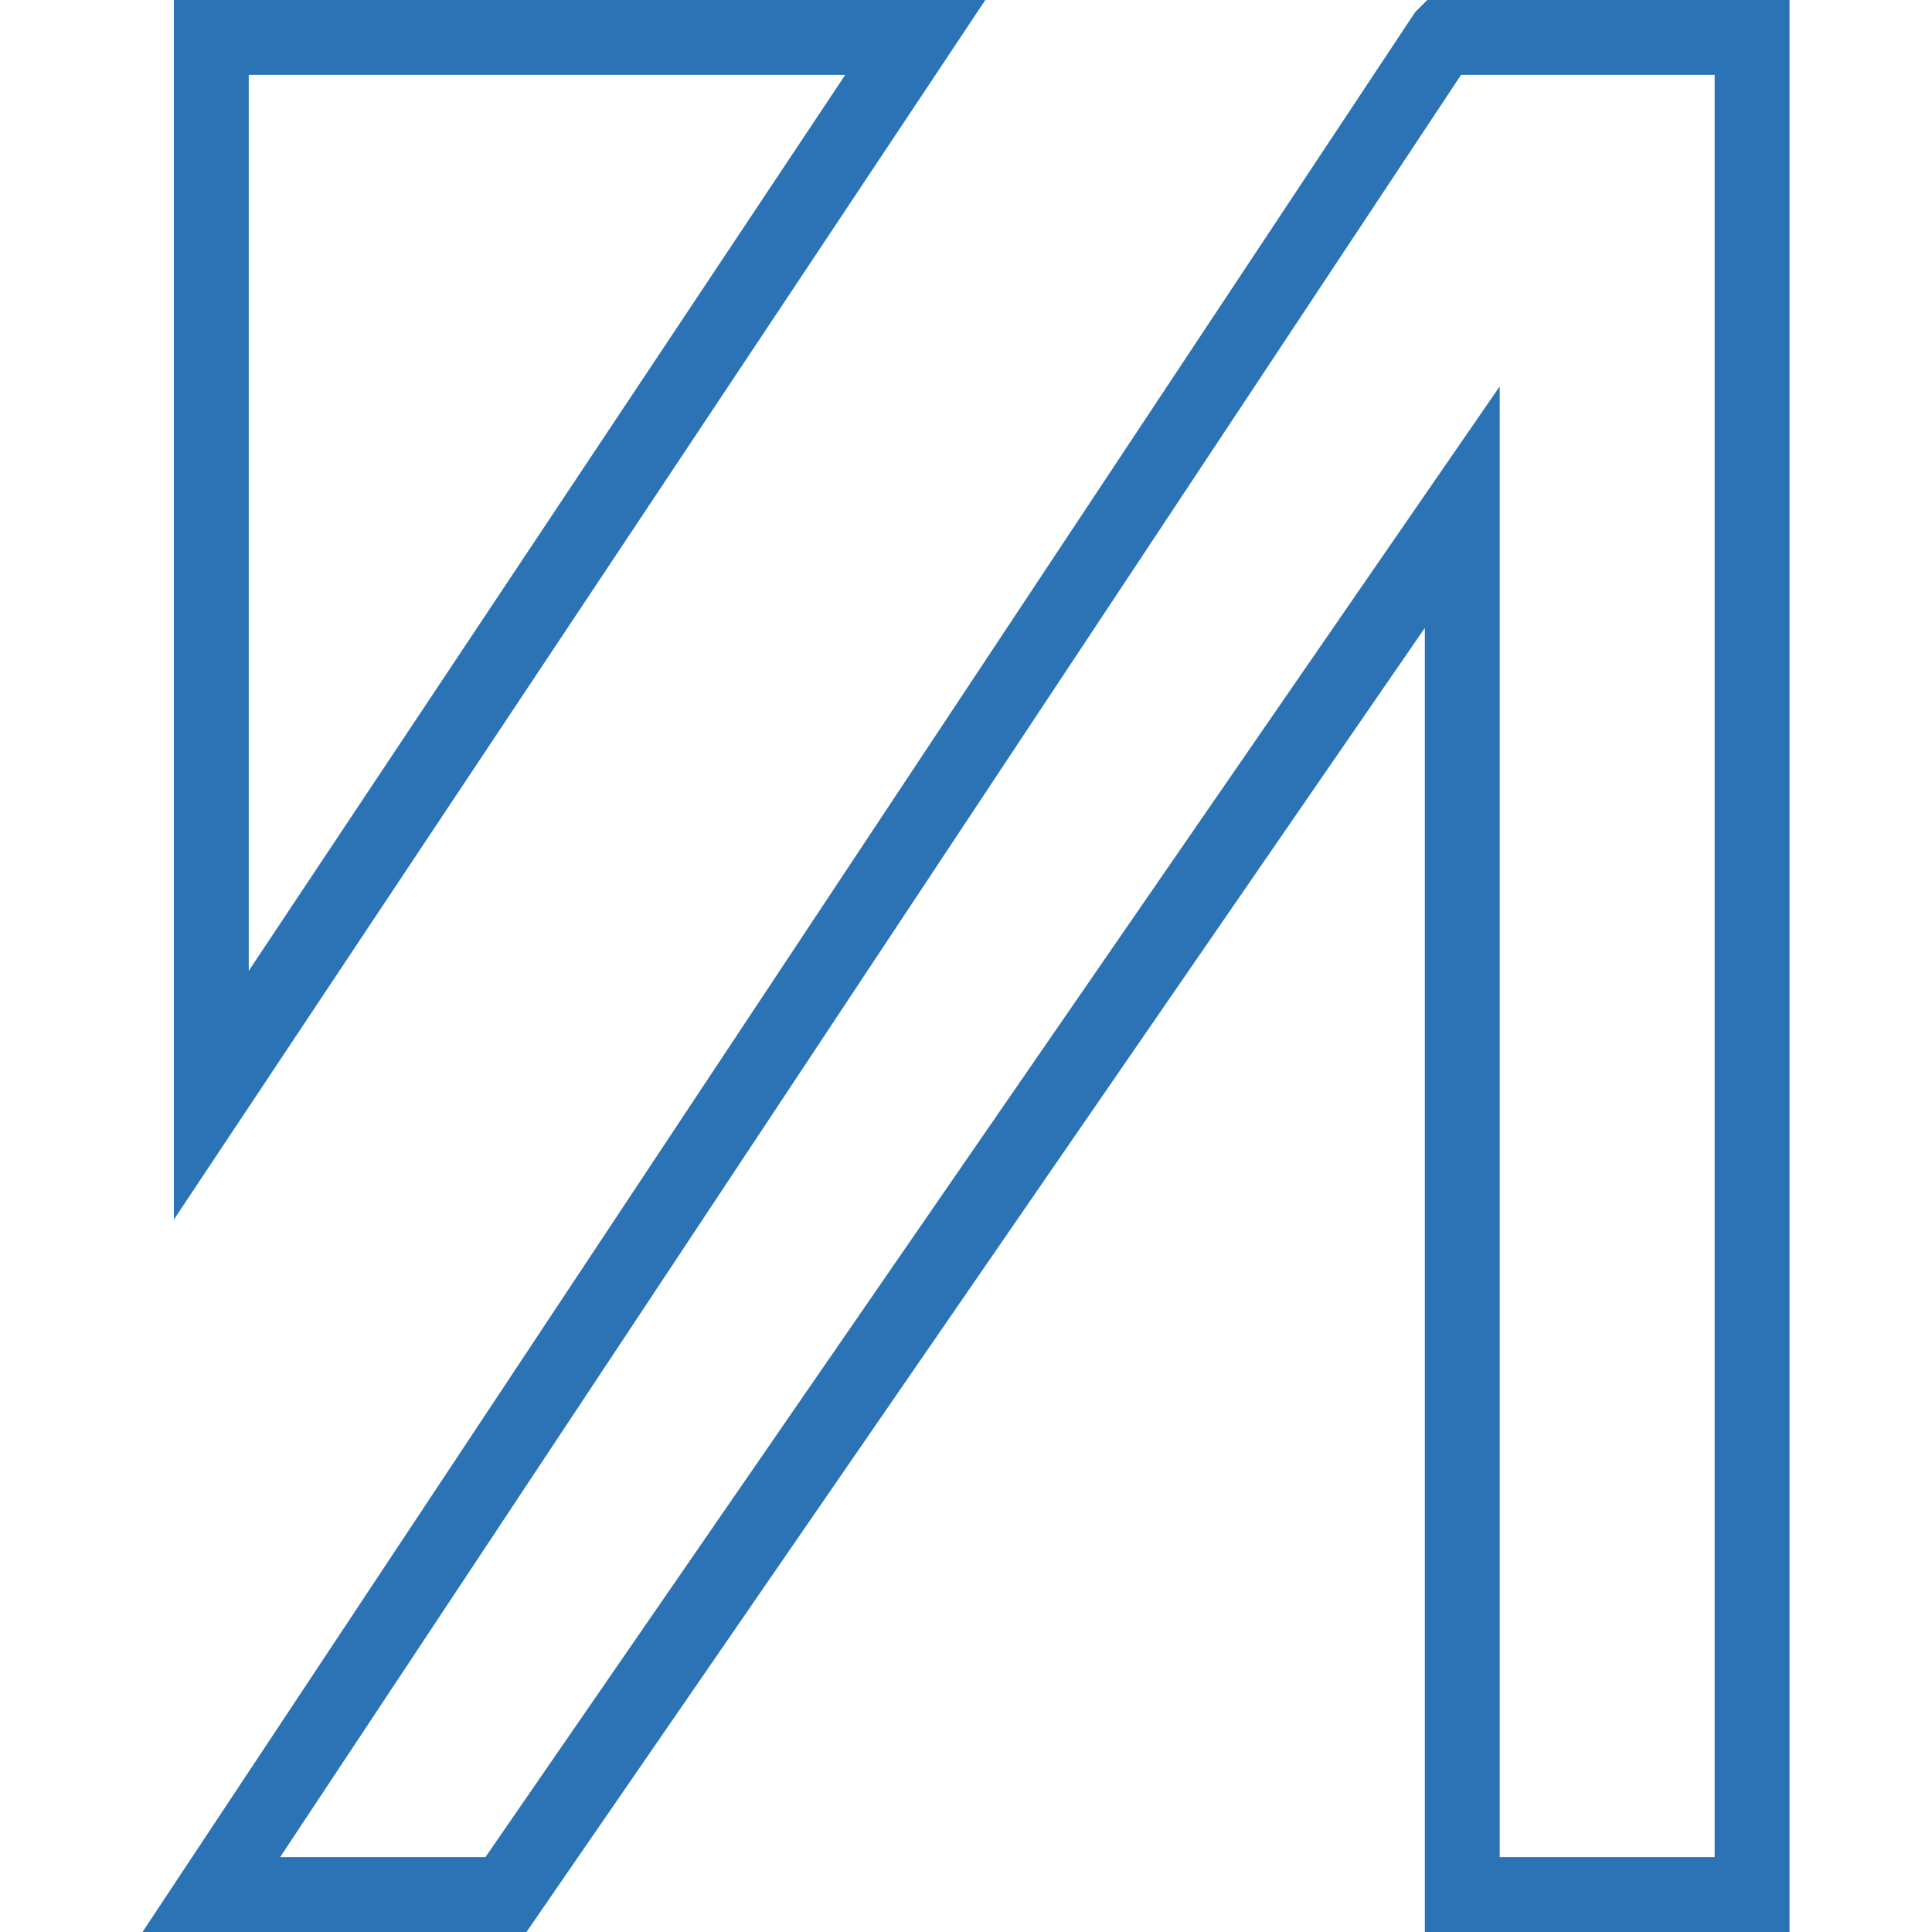
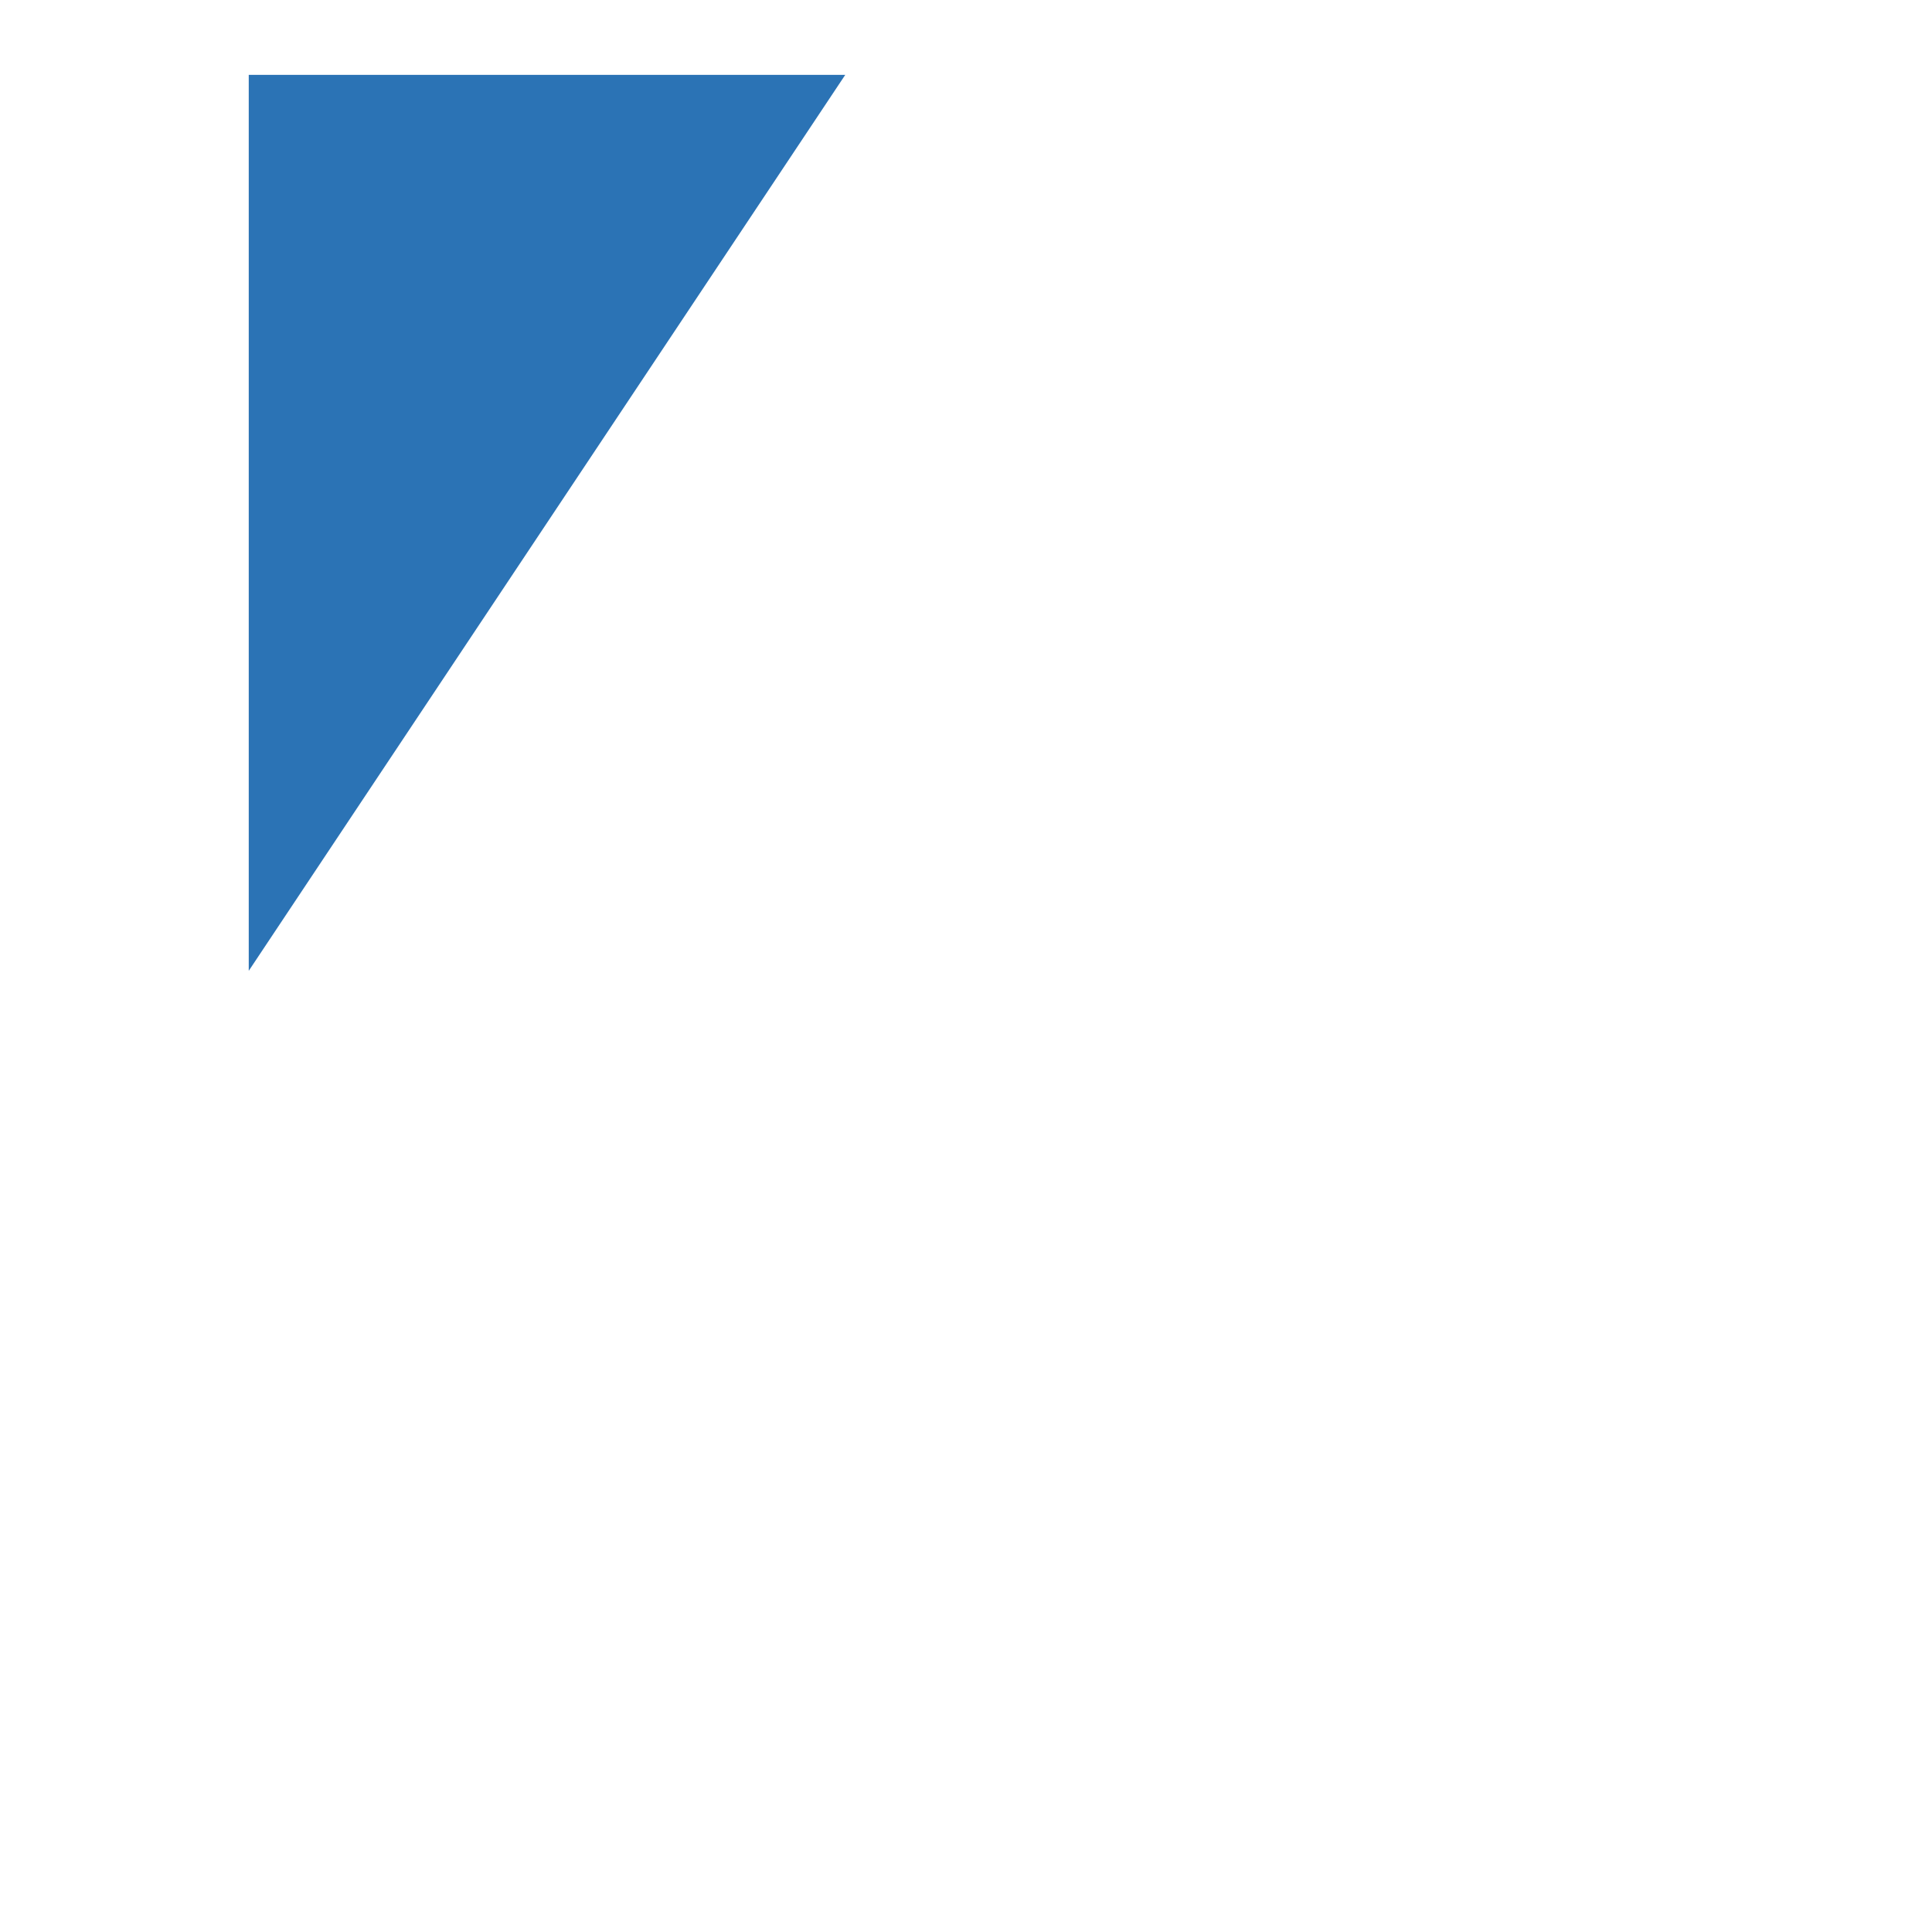
<svg xmlns="http://www.w3.org/2000/svg" version="1.1" id="Livello_1" x="0px" y="0px" viewBox="0 0 80 80" width="80" height="80" style="enable-background:new 0 0 80 80;" xml:space="preserve">
  <style type="text/css">
	.st0{fill:#2B73B5;}
</style>
  <g>
-     <path class="st0" d="M74.1,80H59V26L21.8,80H5.9L58.6,0.5L59.1,0h15V80z M62.1,76.9H71V3.1H60.5L11.6,76.9h8.5l42-60.9V76.9z" />
-     <path class="st0" d="M7.2,50.5V0h33.6L7.2,50.5z M10.3,3.1v37.1L35,3.1H10.3z" />
+     <path class="st0" d="M7.2,50.5h33.6L7.2,50.5z M10.3,3.1v37.1L35,3.1H10.3z" />
  </g>
</svg>